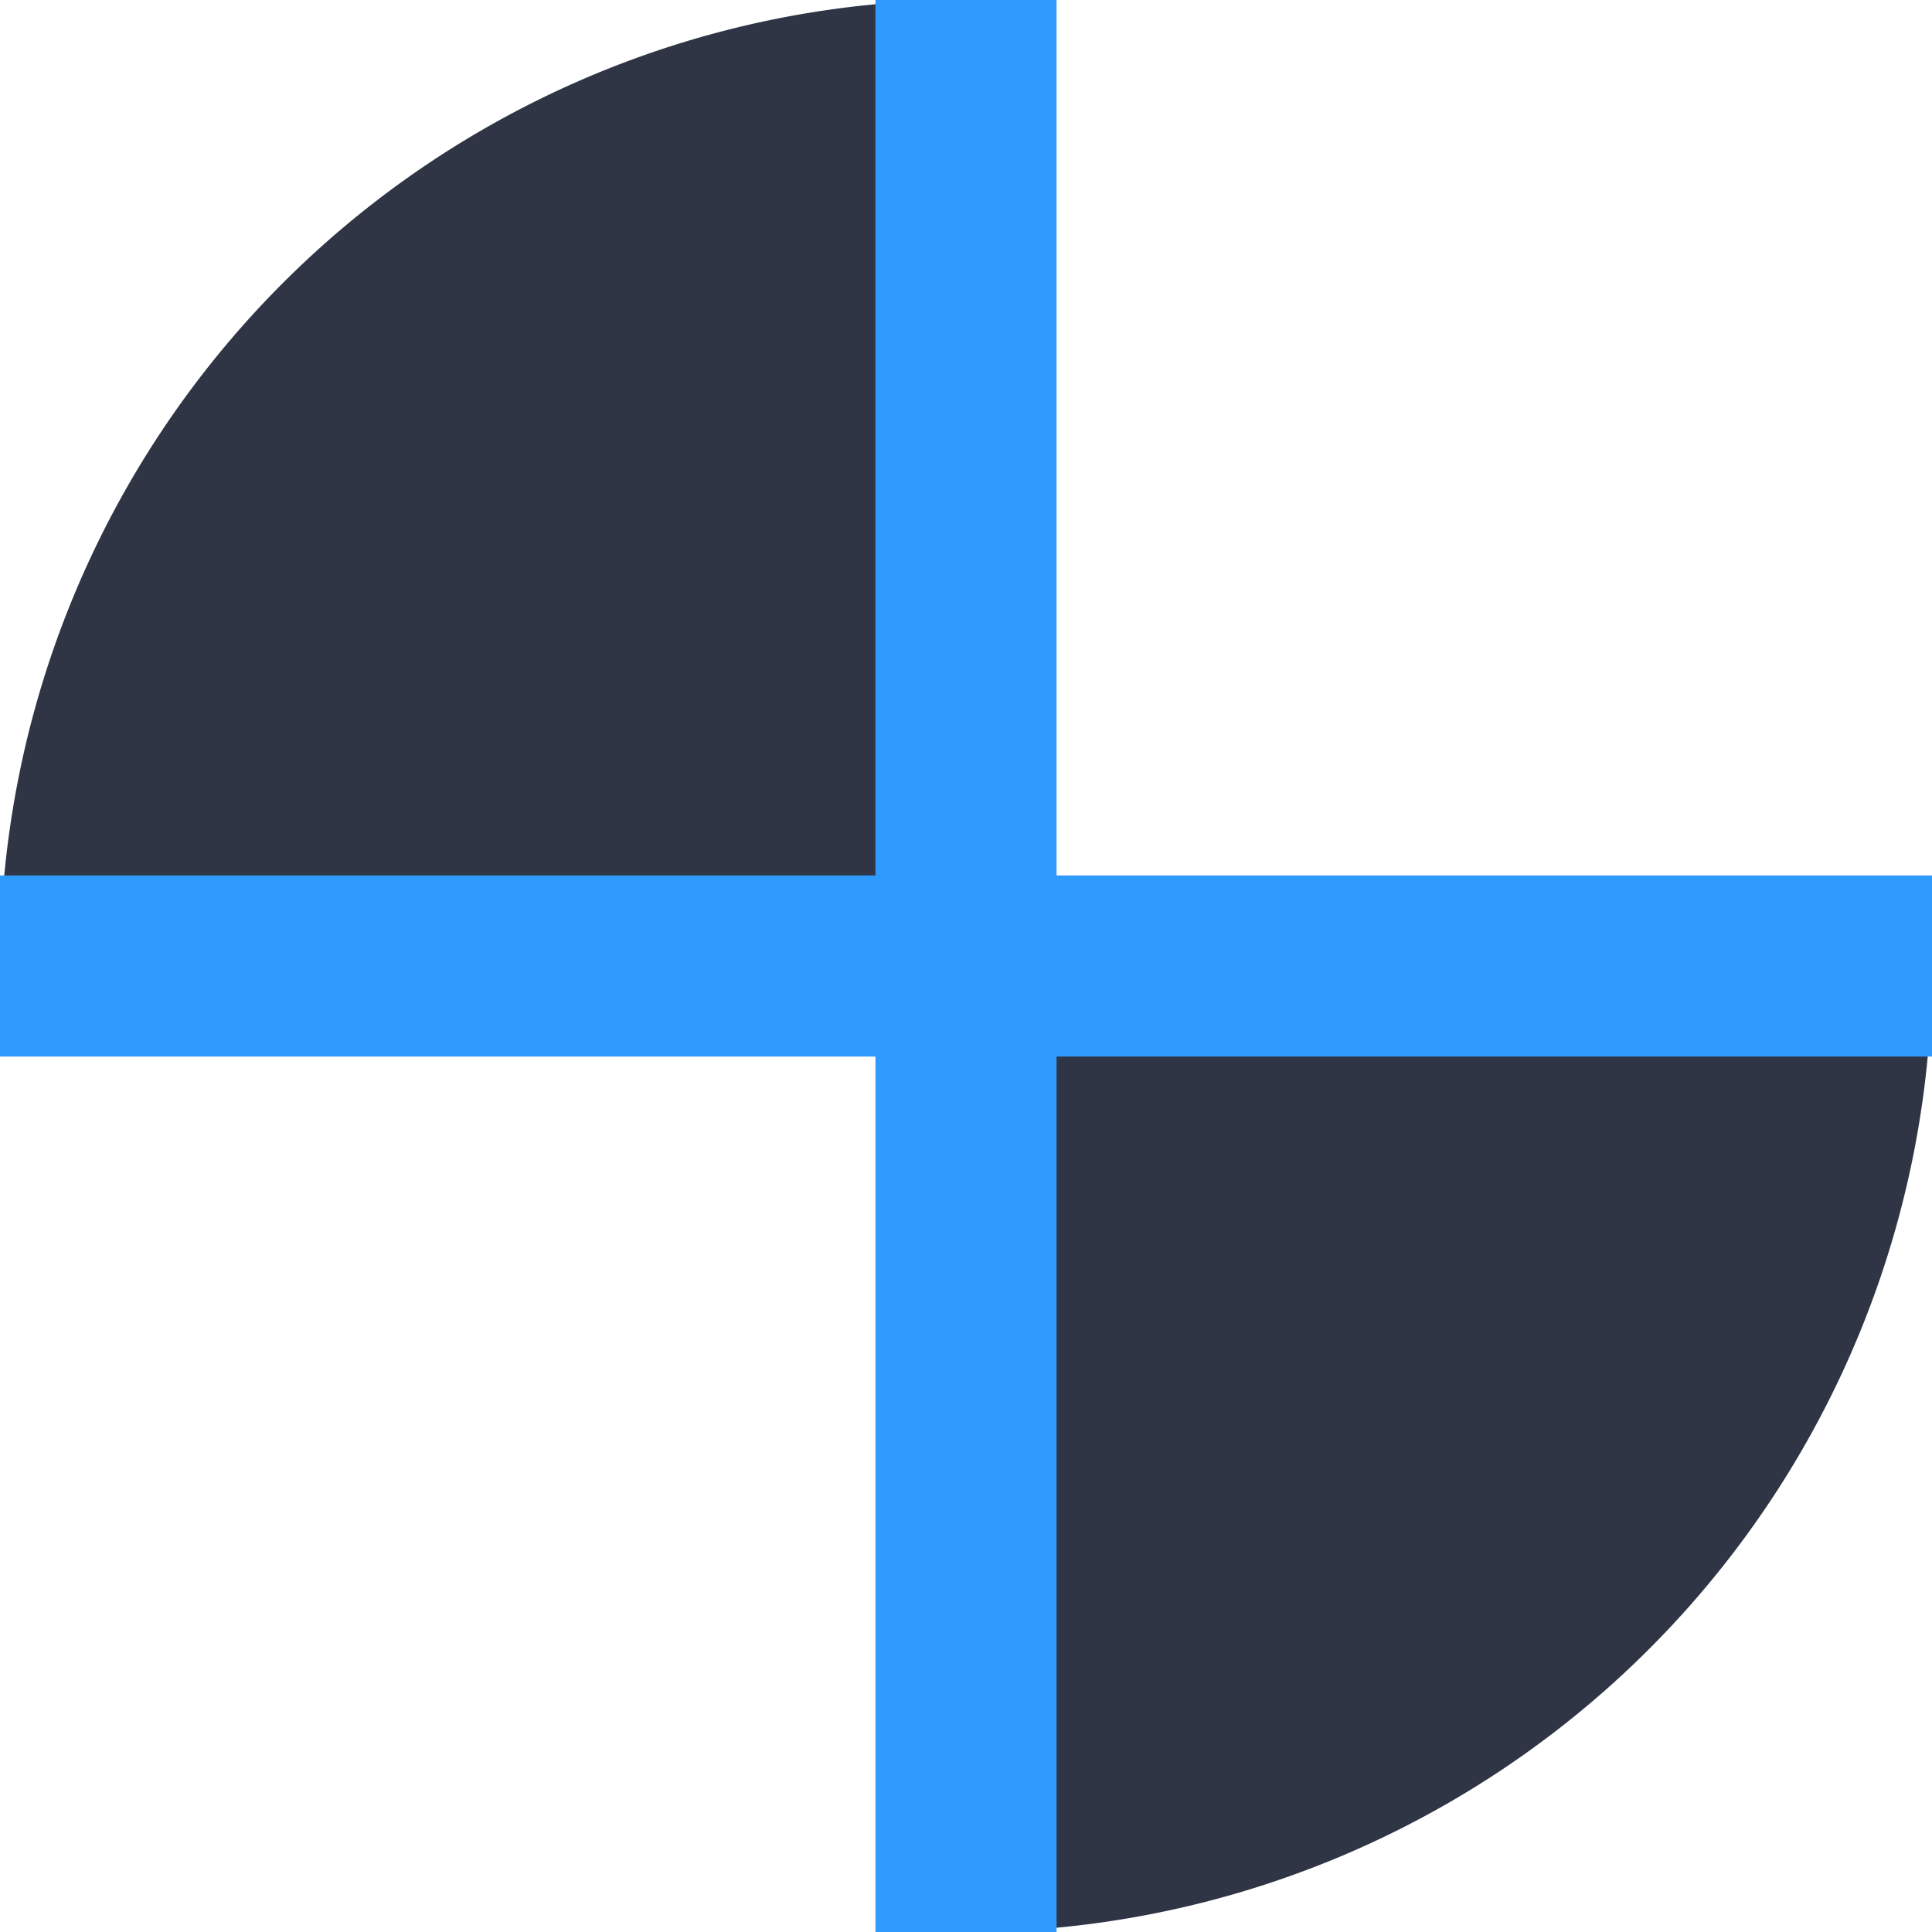
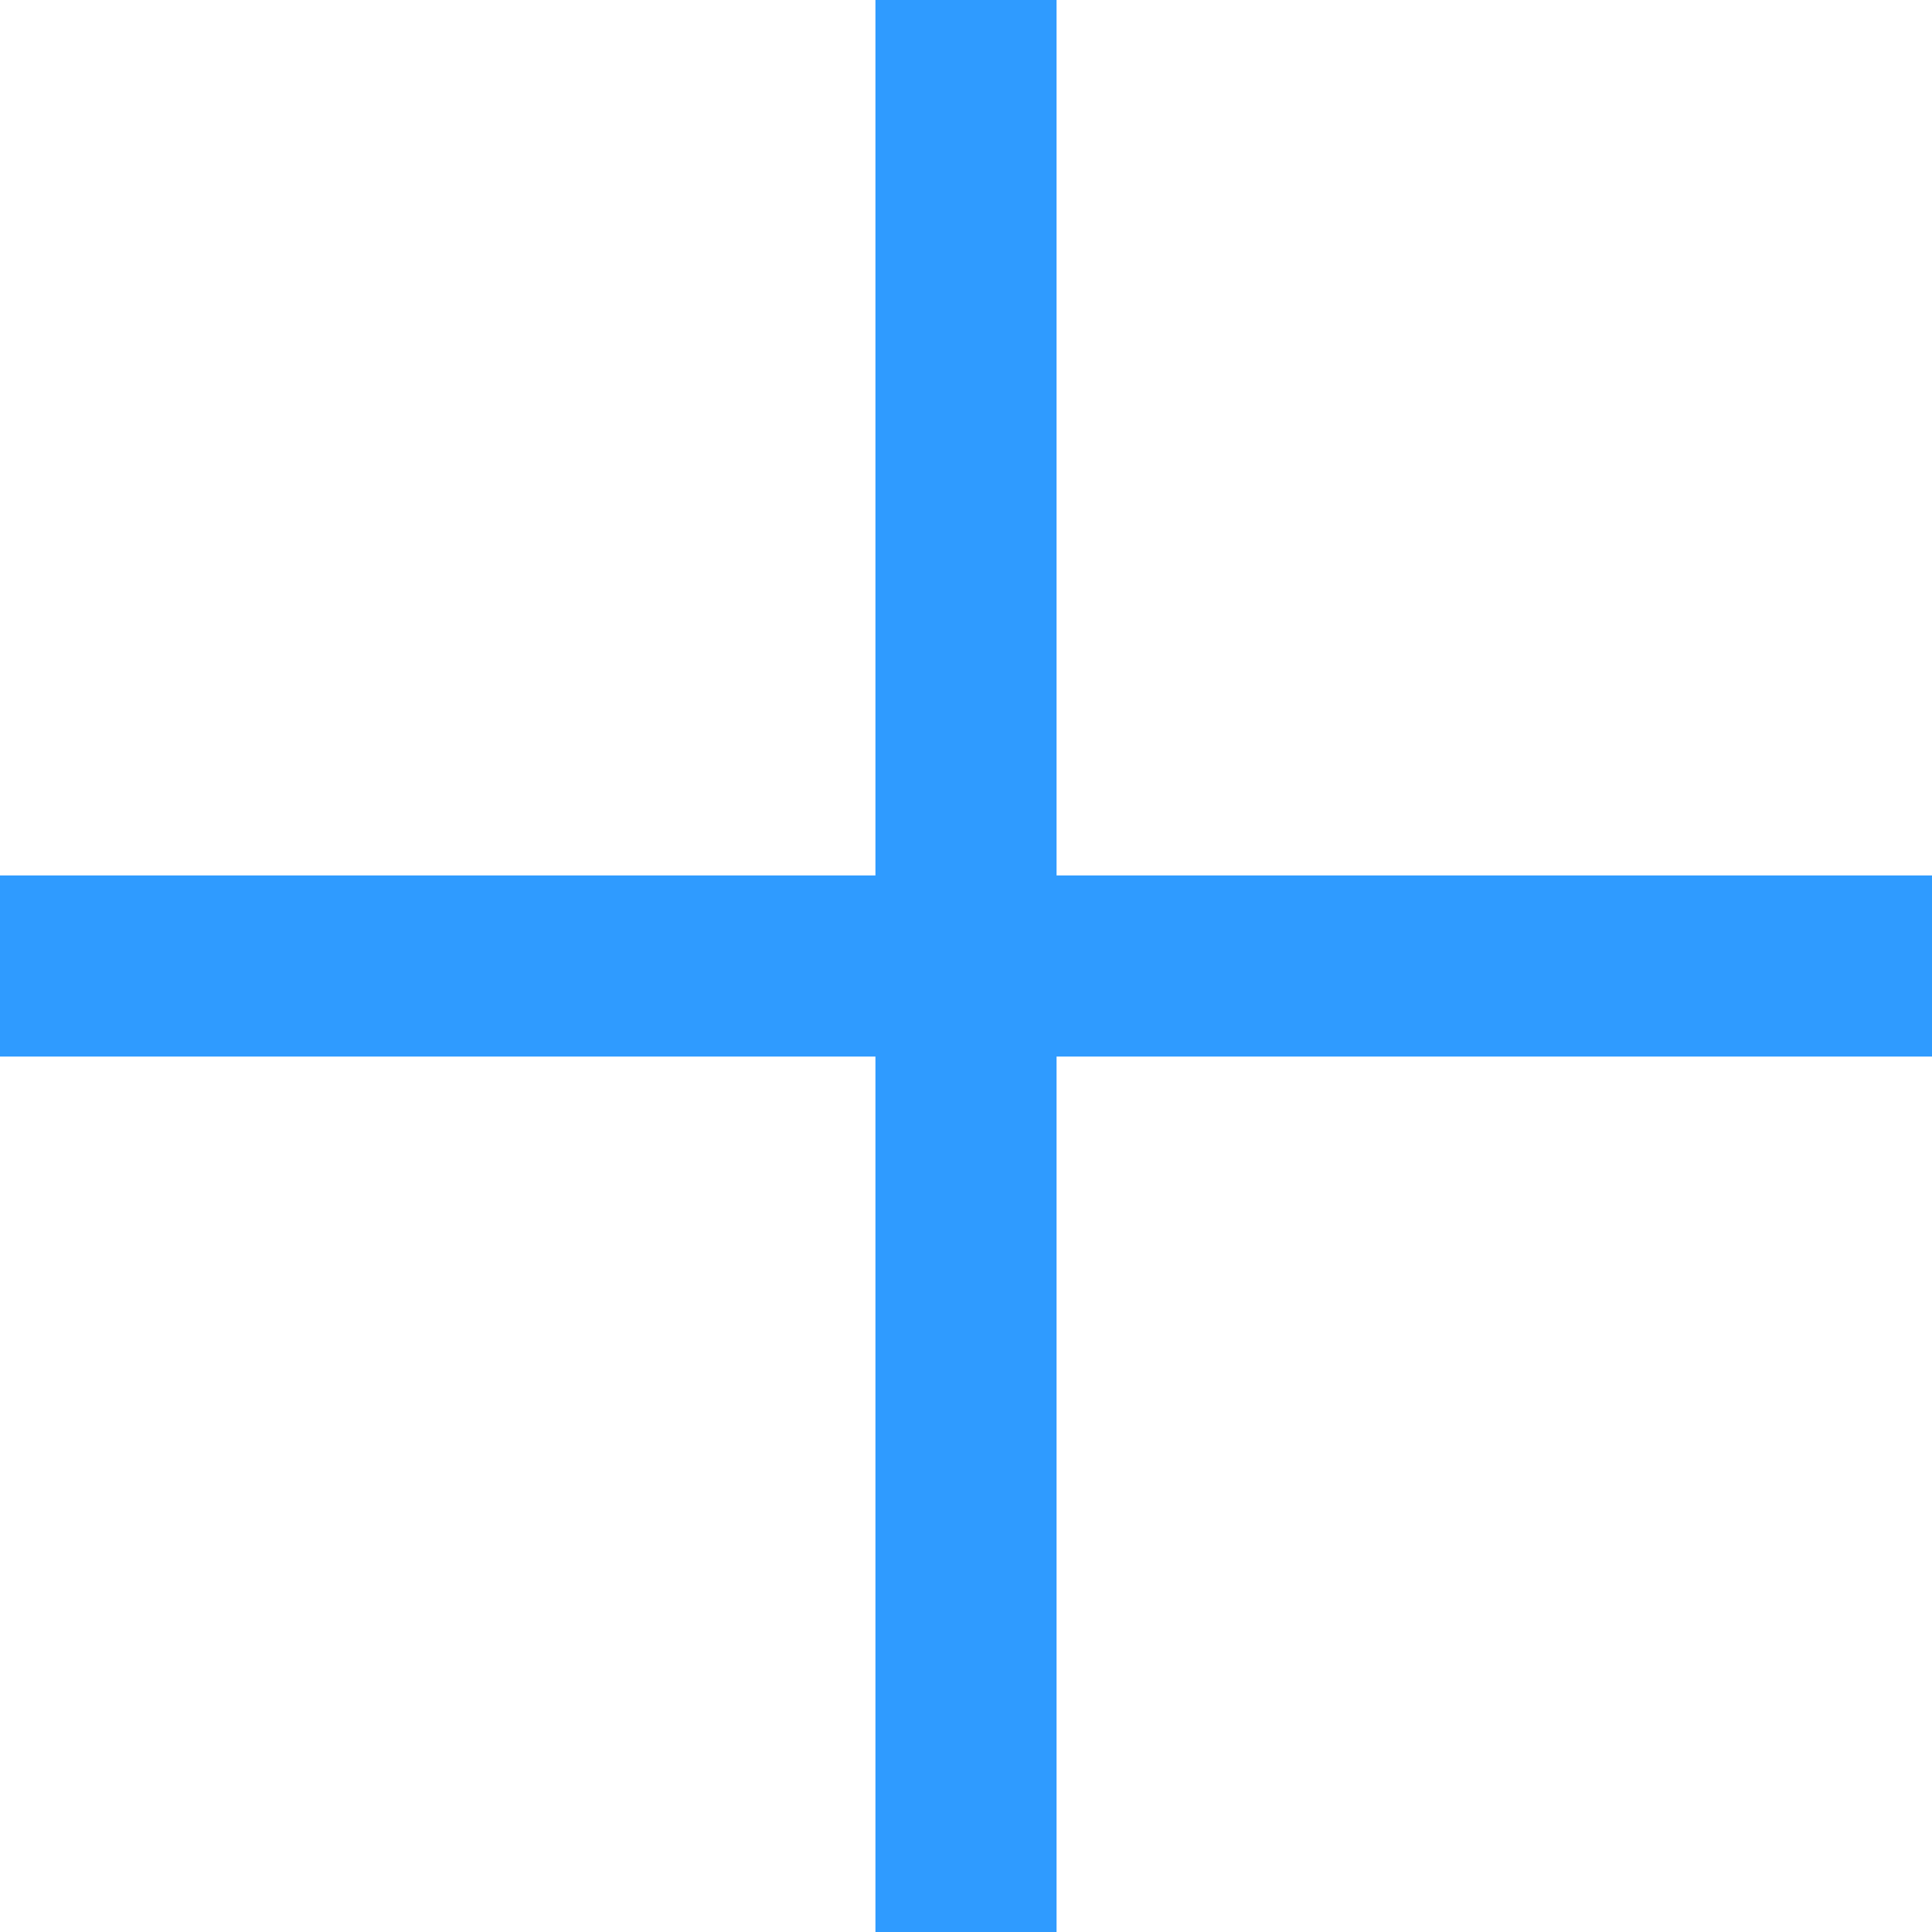
<svg xmlns="http://www.w3.org/2000/svg" id="fc3716de-2457-4c12-9f3c-457dfbb1e7ab" data-name="L 02" width="16" height="16" viewBox="0 0 16 16">
  <title>Machine dark 05 Checkered wheel</title>
  <g id="9d7fe82d-fede-4a50-978f-7c3275f43514" data-name="Machine dark 05 Checkered wheel">
-     <path d="M1867,1644v-8a8,8,0,0,0-8,8h8Z" transform="translate(-1859 -1636)" style="fill:#2f3545" />
-     <path d="M1867,1644v8a8,8,0,0,0,8-8h-8Z" transform="translate(-1859 -1636)" style="fill:#2f3545" />
    <polygon points="16 7.25 8.75 7.25 8.75 0 7.25 0 7.25 7.25 0 7.25 0 8.75 7.25 8.75 7.25 16 8.75 16 8.75 8.75 16 8.75 16 7.25" style="fill:#2f9bff" />
  </g>
</svg>